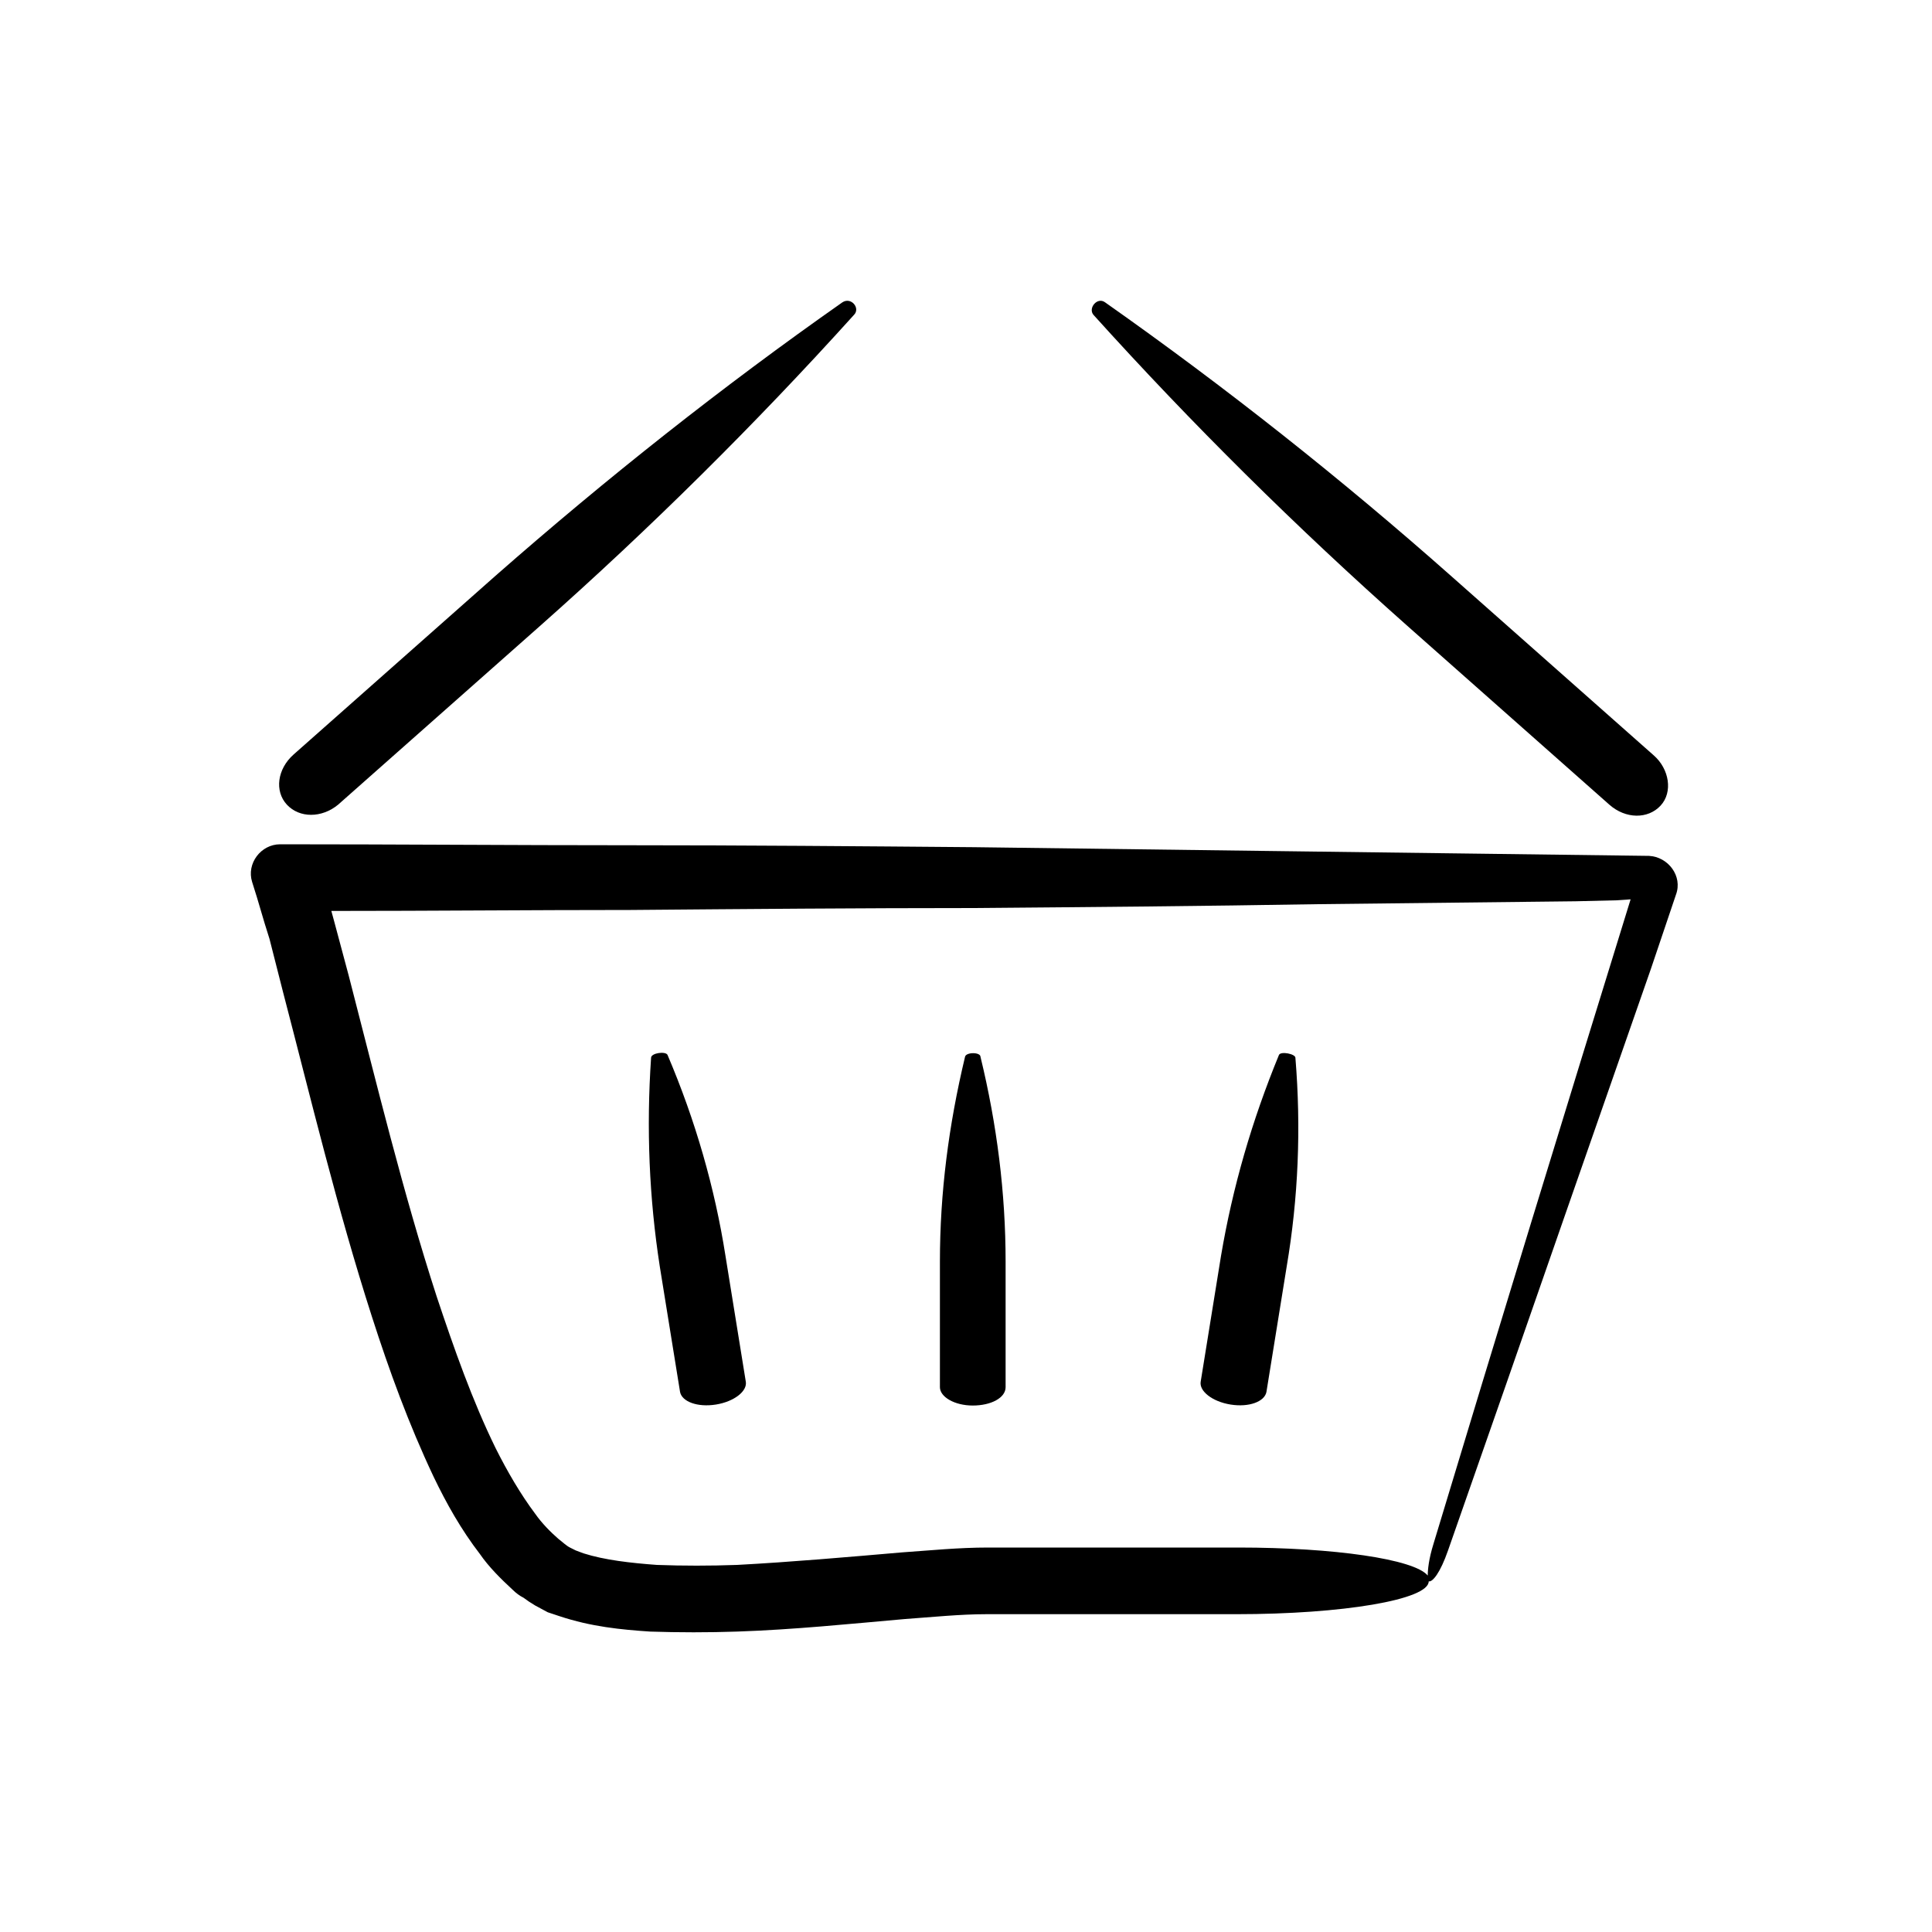
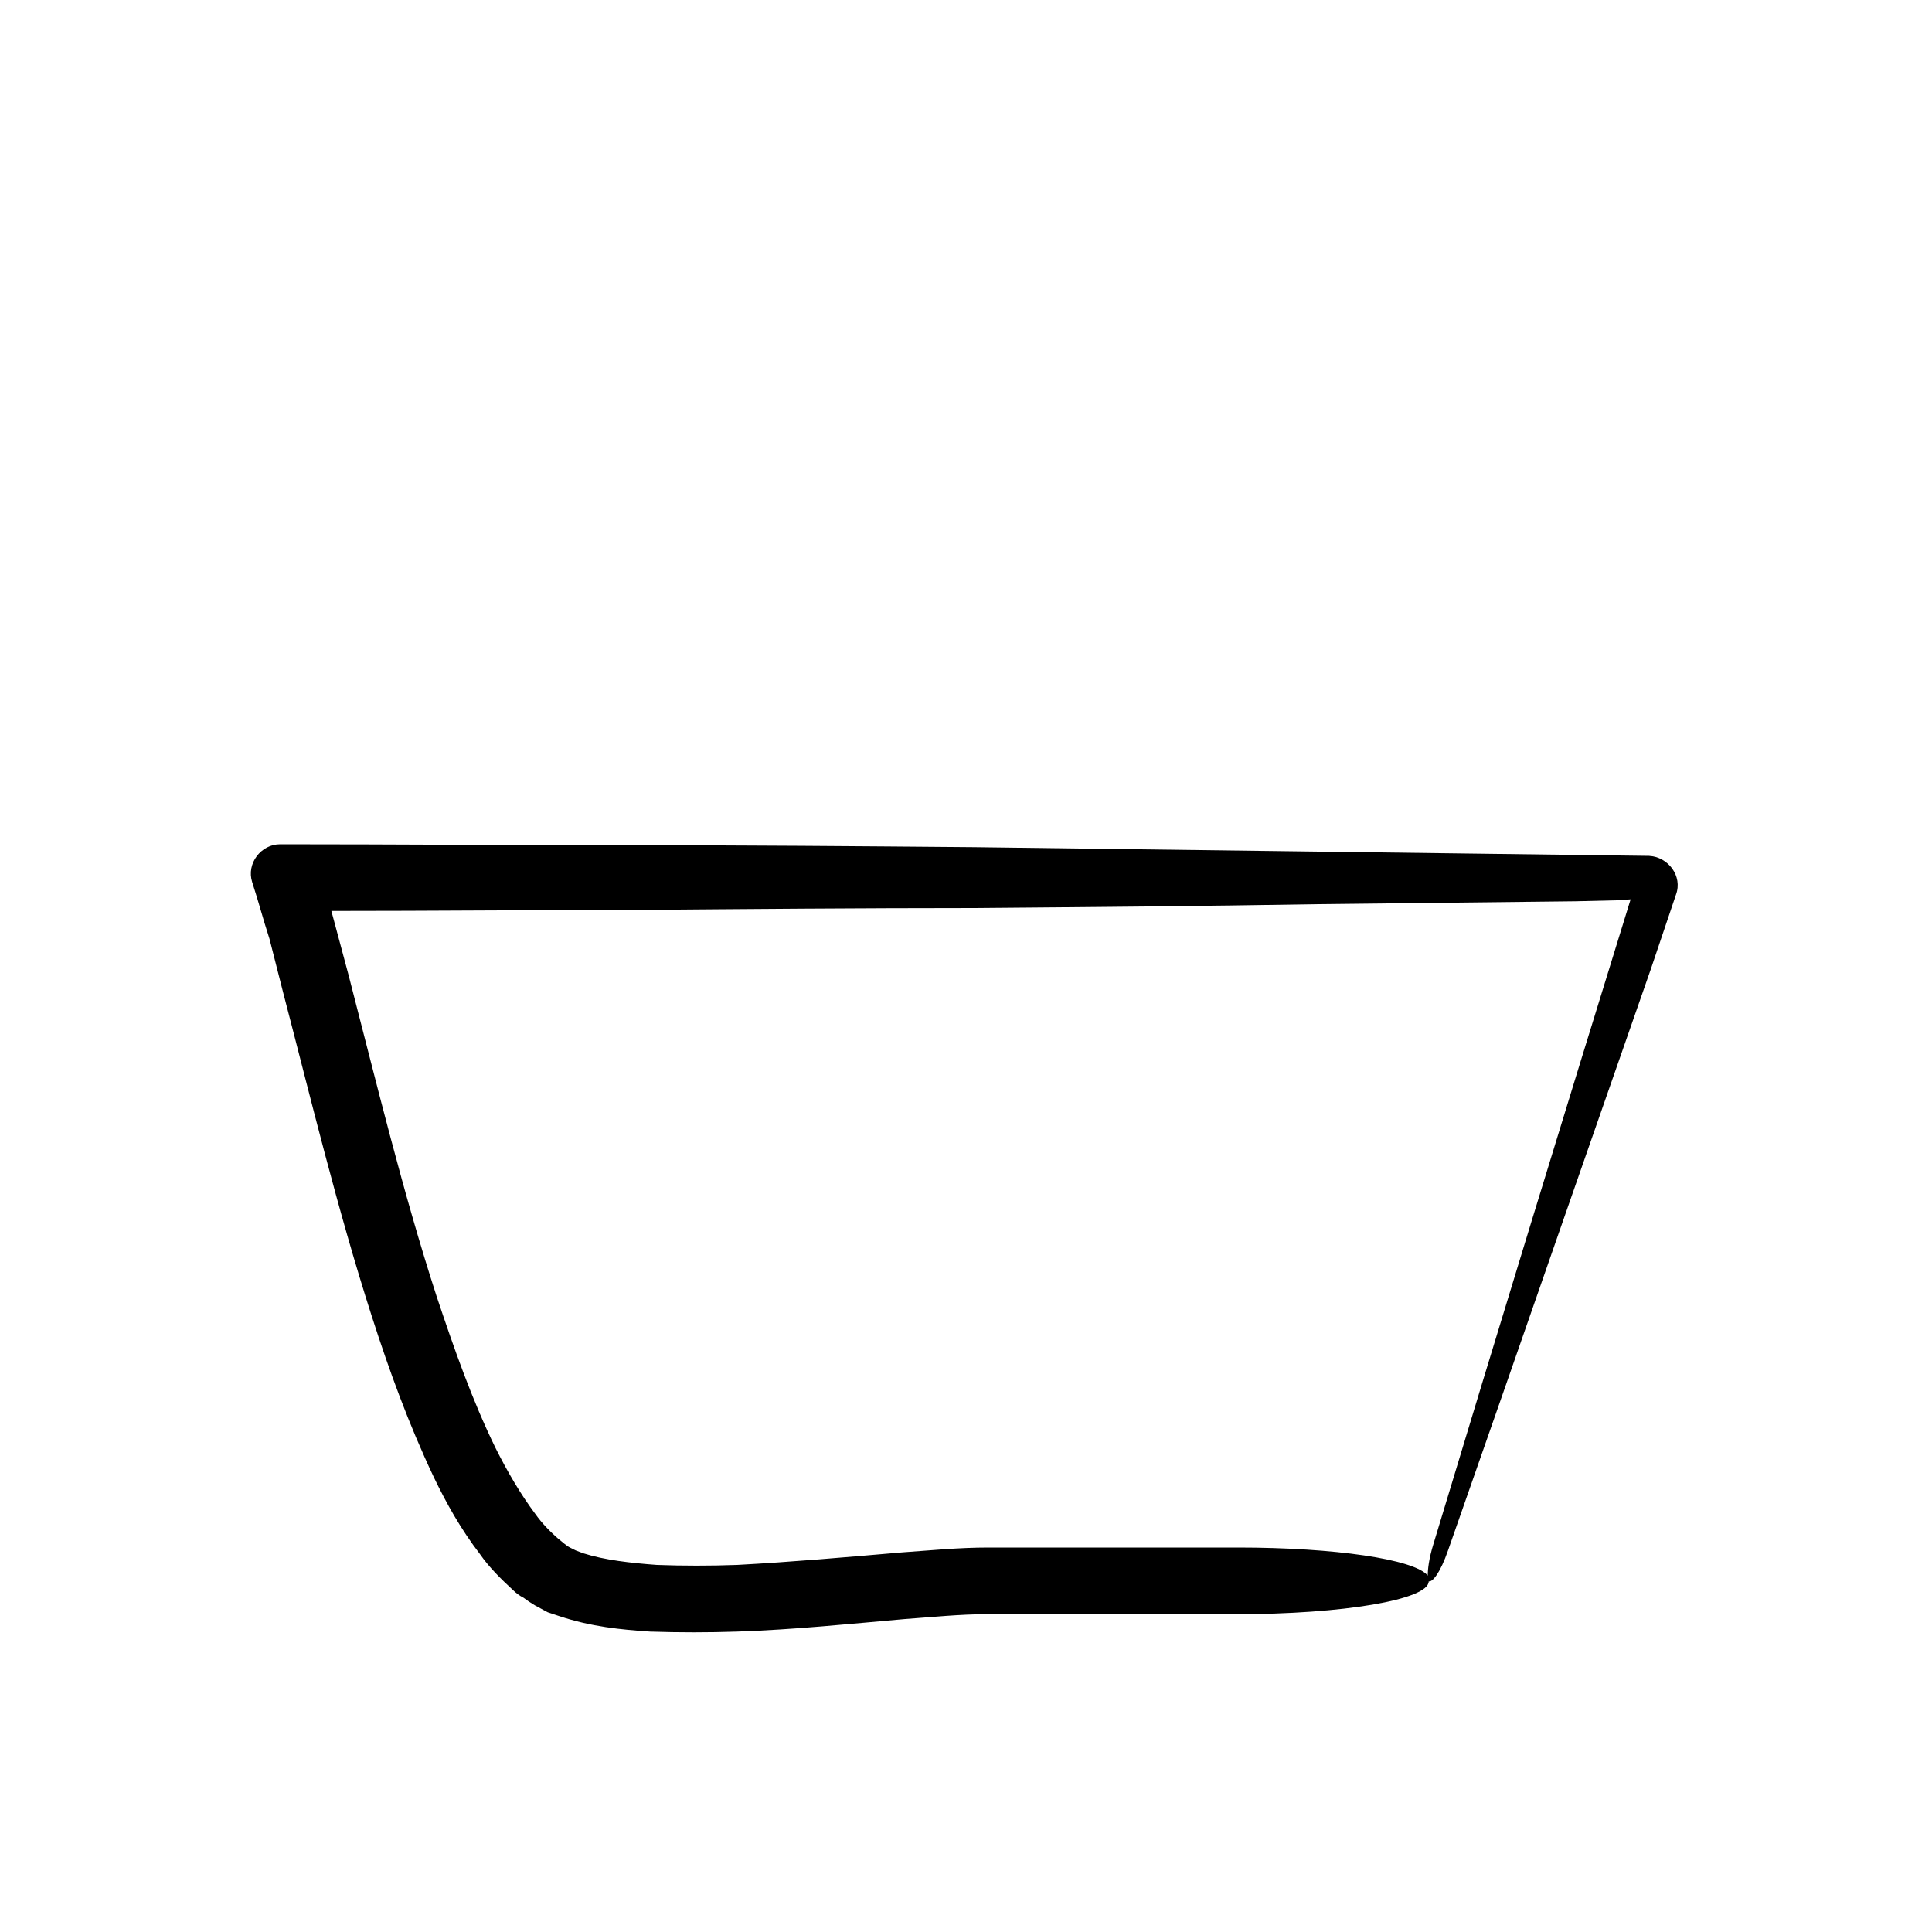
<svg xmlns="http://www.w3.org/2000/svg" version="1.1" x="0px" y="0px" viewBox="0 0 200 200" style="enable-background:new 0 0 200 200;" xml:space="preserve">
  <g>
-     <path d="M35,83.3l20.9-18.5c11.4-10.1,22.3-20.9,32.5-32.2h0c0.7-0.7-0.3-1.9-1.2-1.3C74.8,40,62.8,49.5,51.3,59.6L30.4,78.1   c-1.7,1.5-2,3.8-0.7,5.2S33.3,84.7,35,83.3z" />
-     <path d="M145.7,64.8l20.9,18.5c1.7,1.5,4,1.5,5.3,0.1s0.9-3.8-0.7-5.2l-20.9-18.5c-11.4-10.1-23.4-19.6-35.9-28.4   c-0.8-0.6-1.8,0.6-1.2,1.3C123.4,43.9,134.2,54.6,145.7,64.8z" />
-     <path d="M69.1,109.2L69.1,109.2c-0.2-0.4-1.7-0.2-1.7,0.3c-0.5,7.3-0.2,14.5,0.9,21.6l2.1,13c0.2,1,1.8,1.6,3.7,1.3   s3.3-1.4,3.1-2.4l-2.1-13C74,123,72,116,69.1,109.2z" />
-     <path d="M132.4,109.2c-2.8,6.8-4.8,13.7-6,20.8l-2.1,13c-0.2,1,1.2,2.1,3.1,2.4s3.5-0.3,3.7-1.3l2.1-13c1.2-7.1,1.5-14.3,0.9-21.6   C134.1,109.1,132.6,108.8,132.4,109.2z" />
-     <path d="M99.9,109.4c-1.7,7.1-2.6,14.1-2.6,21.2v13c0,1,1.5,1.9,3.4,1.9c1.9,0,3.4-0.8,3.4-1.9v-13c0-7.1-0.9-14.2-2.6-21.2   C101.5,108.9,100,108.9,99.9,109.4z" />
    <path d="M100.8,87.7c-11.9-0.1-23.7-0.2-35.6-0.2c-12.1,0-24.1-0.1-36.2-0.1c-2,0-3.5,2-2.9,3.9l0.5,1.6l0.8,2.7l0.5,1.6l1.4,5.5   c2.9,11.1,5.6,22.4,9.2,33.6c1.8,5.6,3.8,11.1,6.4,16.6c1.3,2.7,2.8,5.4,4.8,8c0.9,1.3,2.1,2.5,3.4,3.7c0.3,0.3,0.7,0.6,1.1,0.8   c0.4,0.3,0.7,0.5,1.2,0.8l1.3,0.7l1.2,0.4c3.3,1.1,6.4,1.4,9.4,1.6c3,0.1,6,0.1,9,0c5.9-0.2,11.7-0.8,17.4-1.3   c2.8-0.2,5.7-0.5,8.4-0.5h8.6h17.3c11,0,19.9-1.5,19.9-3.4c0.4,0.1,1.2-0.9,2-3.2l0,0c4-11.4,8-22.9,12-34.4c2-5.7,4-11.5,6-17.2   l3-8.6l2.6-7.7c0.7-1.9-0.8-3.9-2.8-4C147.5,88.3,124.2,88,100.8,87.7z M148.4,159.8L148.4,159.8c-0.5,1.6-0.6,2.7-0.6,3.3   c-1.4-1.7-9.7-2.9-19.6-2.9h-17.3h-8.6c-3.1,0-6,0.3-8.9,0.5c-5.8,0.5-11.5,1-17.1,1.3c-2.8,0.1-5.6,0.1-8.3,0   c-2.7-0.2-5.4-0.5-7.6-1.2l-0.8-0.3c-0.2-0.1-0.4-0.2-0.6-0.3c-0.4-0.2-0.8-0.6-1.2-0.9c-0.8-0.7-1.7-1.6-2.4-2.6   c-1.5-2-2.9-4.4-4.1-6.8c-2.4-4.9-4.3-10.3-6.1-15.7c-3.5-10.8-6.2-22-9.1-33.2l-1.5-5.6l-0.3-1.1l0,0l0,0c10.3,0,20.6-0.1,31-0.1   c11.9-0.1,23.7-0.2,35.6-0.2c11.9-0.1,23.7-0.2,35.5-0.4l17.8-0.2l8.9-0.1l4.2-0.1l1.5-0.1C161.9,115.4,155.1,137.6,148.4,159.8z" />
  </g>
</svg>